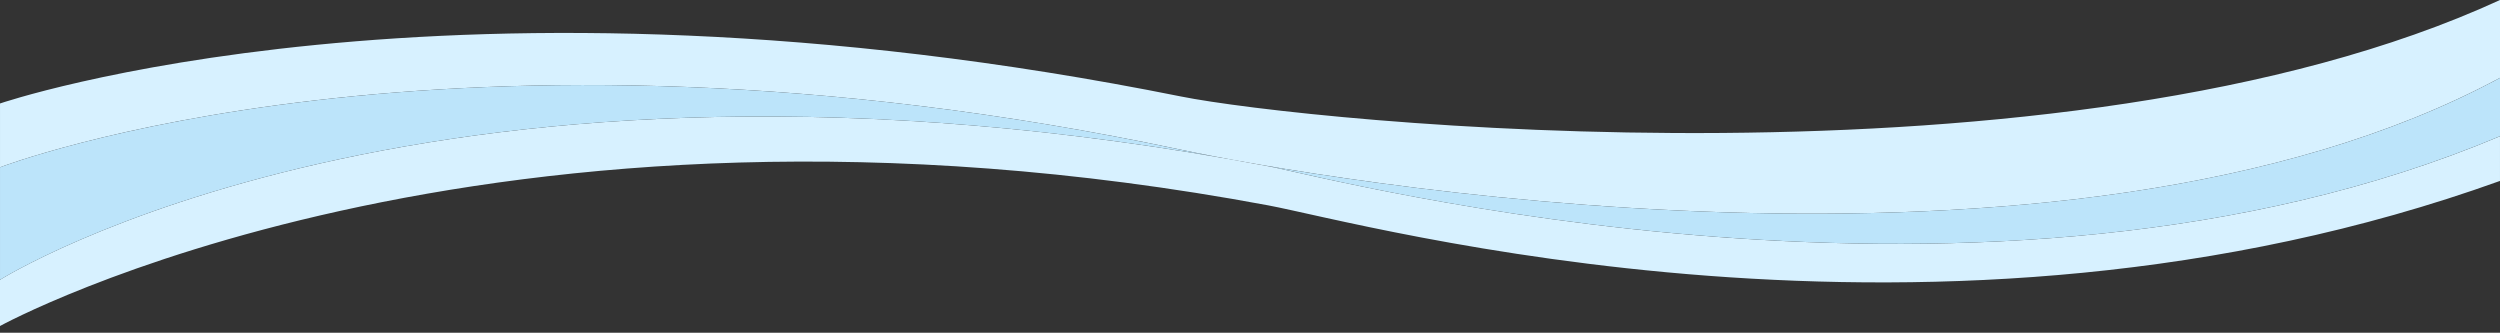
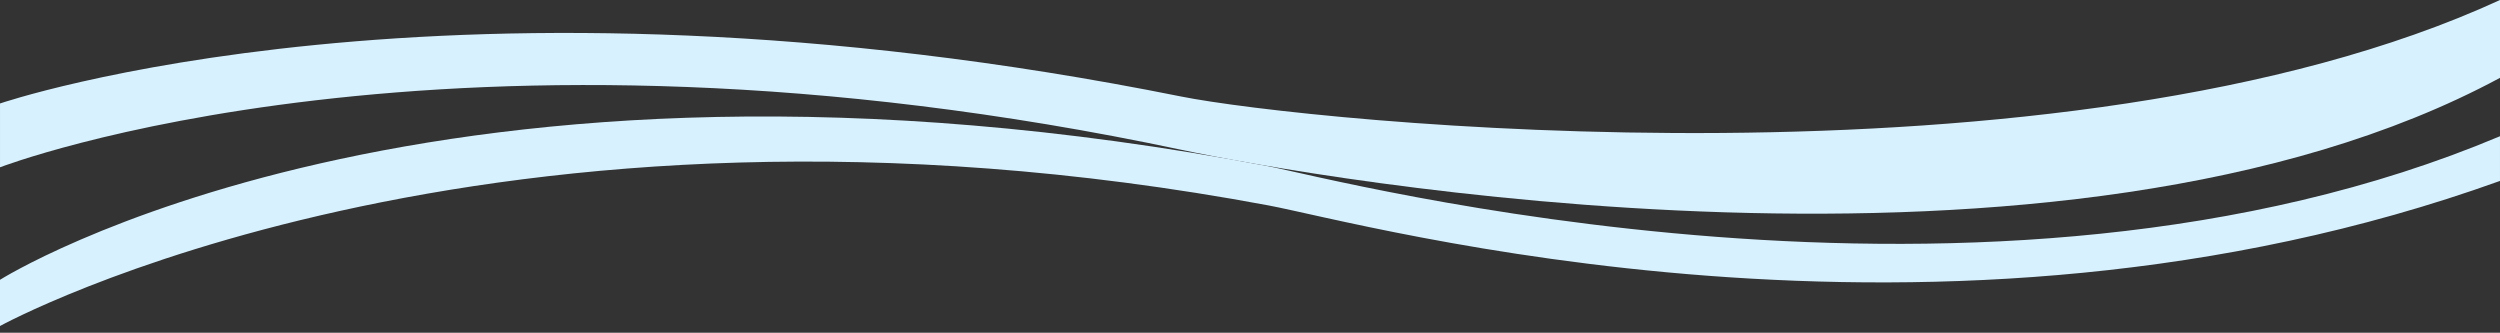
<svg xmlns="http://www.w3.org/2000/svg" width="293" height="39" viewBox="0 0 293 39">
  <rect x="0" y="0" width="293" height="39" fill="#333333" stroke="none" />
  <g fill="none">
    <path fill="#D7F1FF" d="M148.64,19.482 C50.516,0.863 0,32.792 0,32.792 L0,38.208 C0,38.208 56.81,6.932 148.64,24.069 C159.867,26.164 226.958,44.949 292.999,21.204 L292.999,15.966 C232.904,41.276 156.23,20.921 148.64,19.481" />
    <path fill="#D7F1FF" d="M138.413,11.308 C52.696,-5.914 0.001,12.128 0.001,12.128 L0.001,19.607 C0.001,19.607 52.497,-0.641 138.413,17.547 C153.543,20.75 241.79,36.717 293,9.122 L293,0 C241.721,23.587 152.797,14.197 138.413,11.308" />
-     <path fill="#BCE4FA" d="M138.413,17.548 C52.497,-0.64 0.001,19.607 0.001,19.607 L0.001,32.795 C0.001,32.795 50.514,0.864 148.639,19.482 C156.229,20.922 232.904,41.275 293,15.965 L293,9.123 C241.79,36.716 153.543,20.751 138.413,17.548" />
  </g>
</svg>